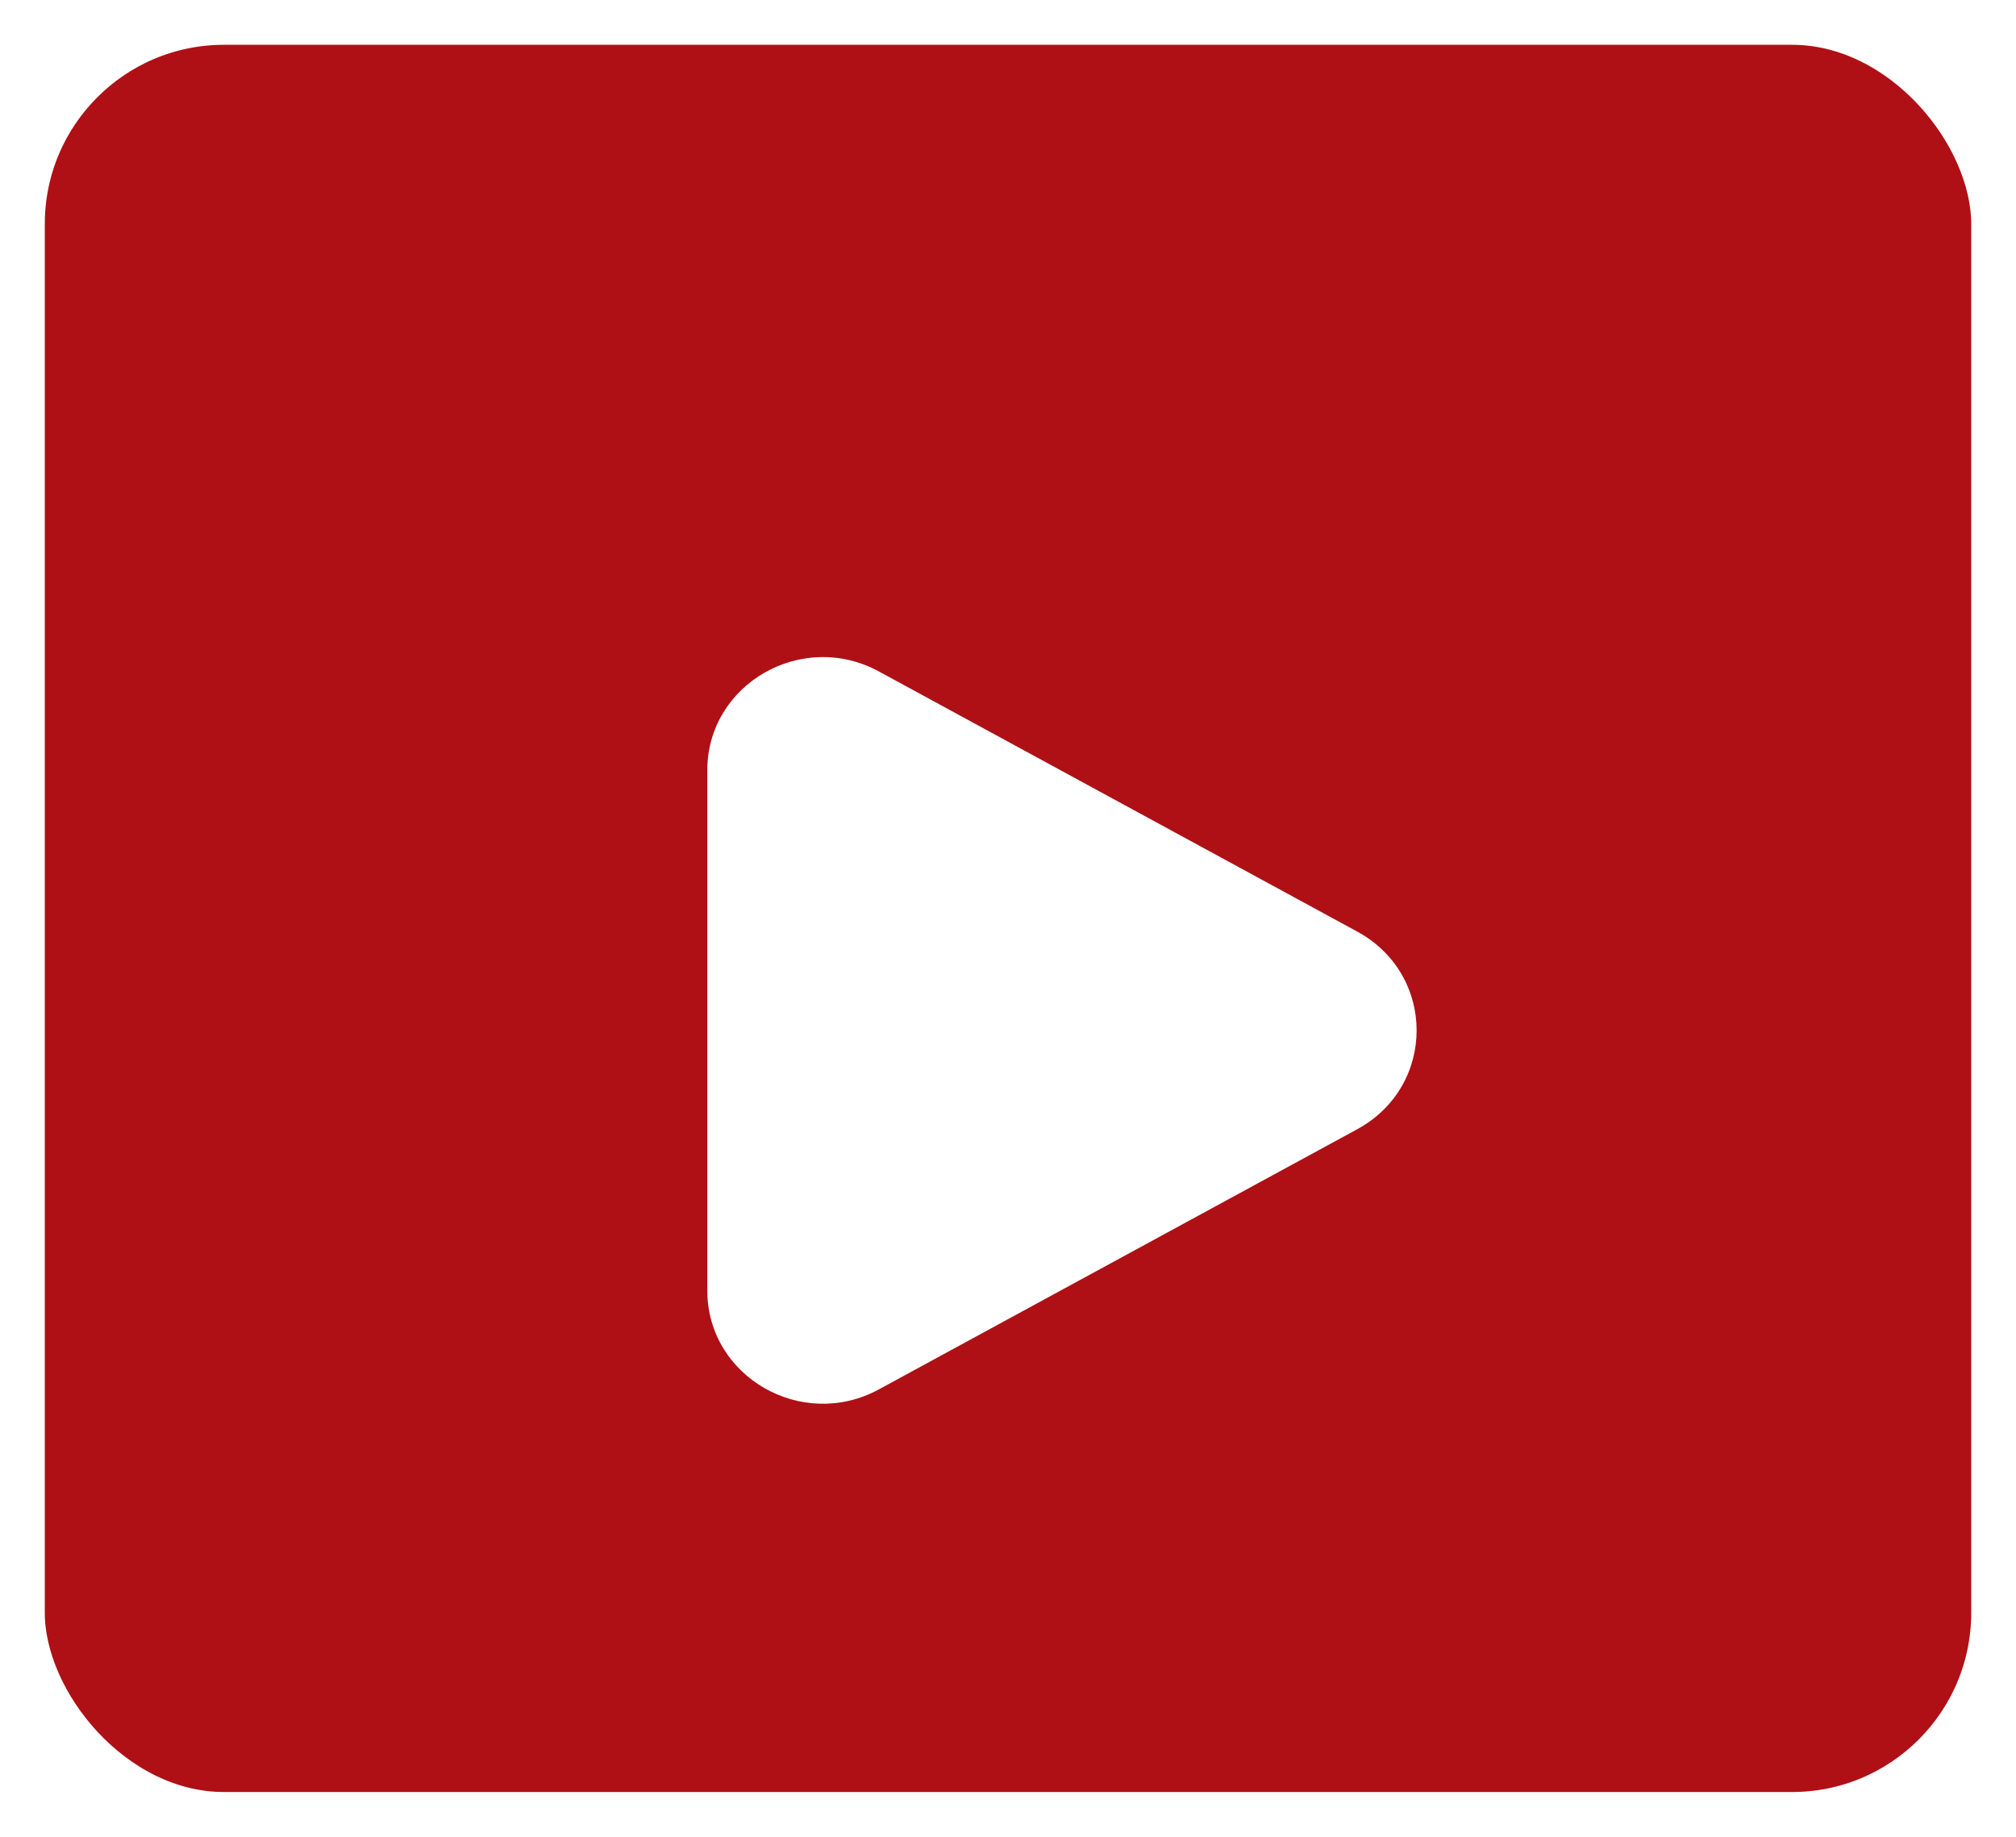
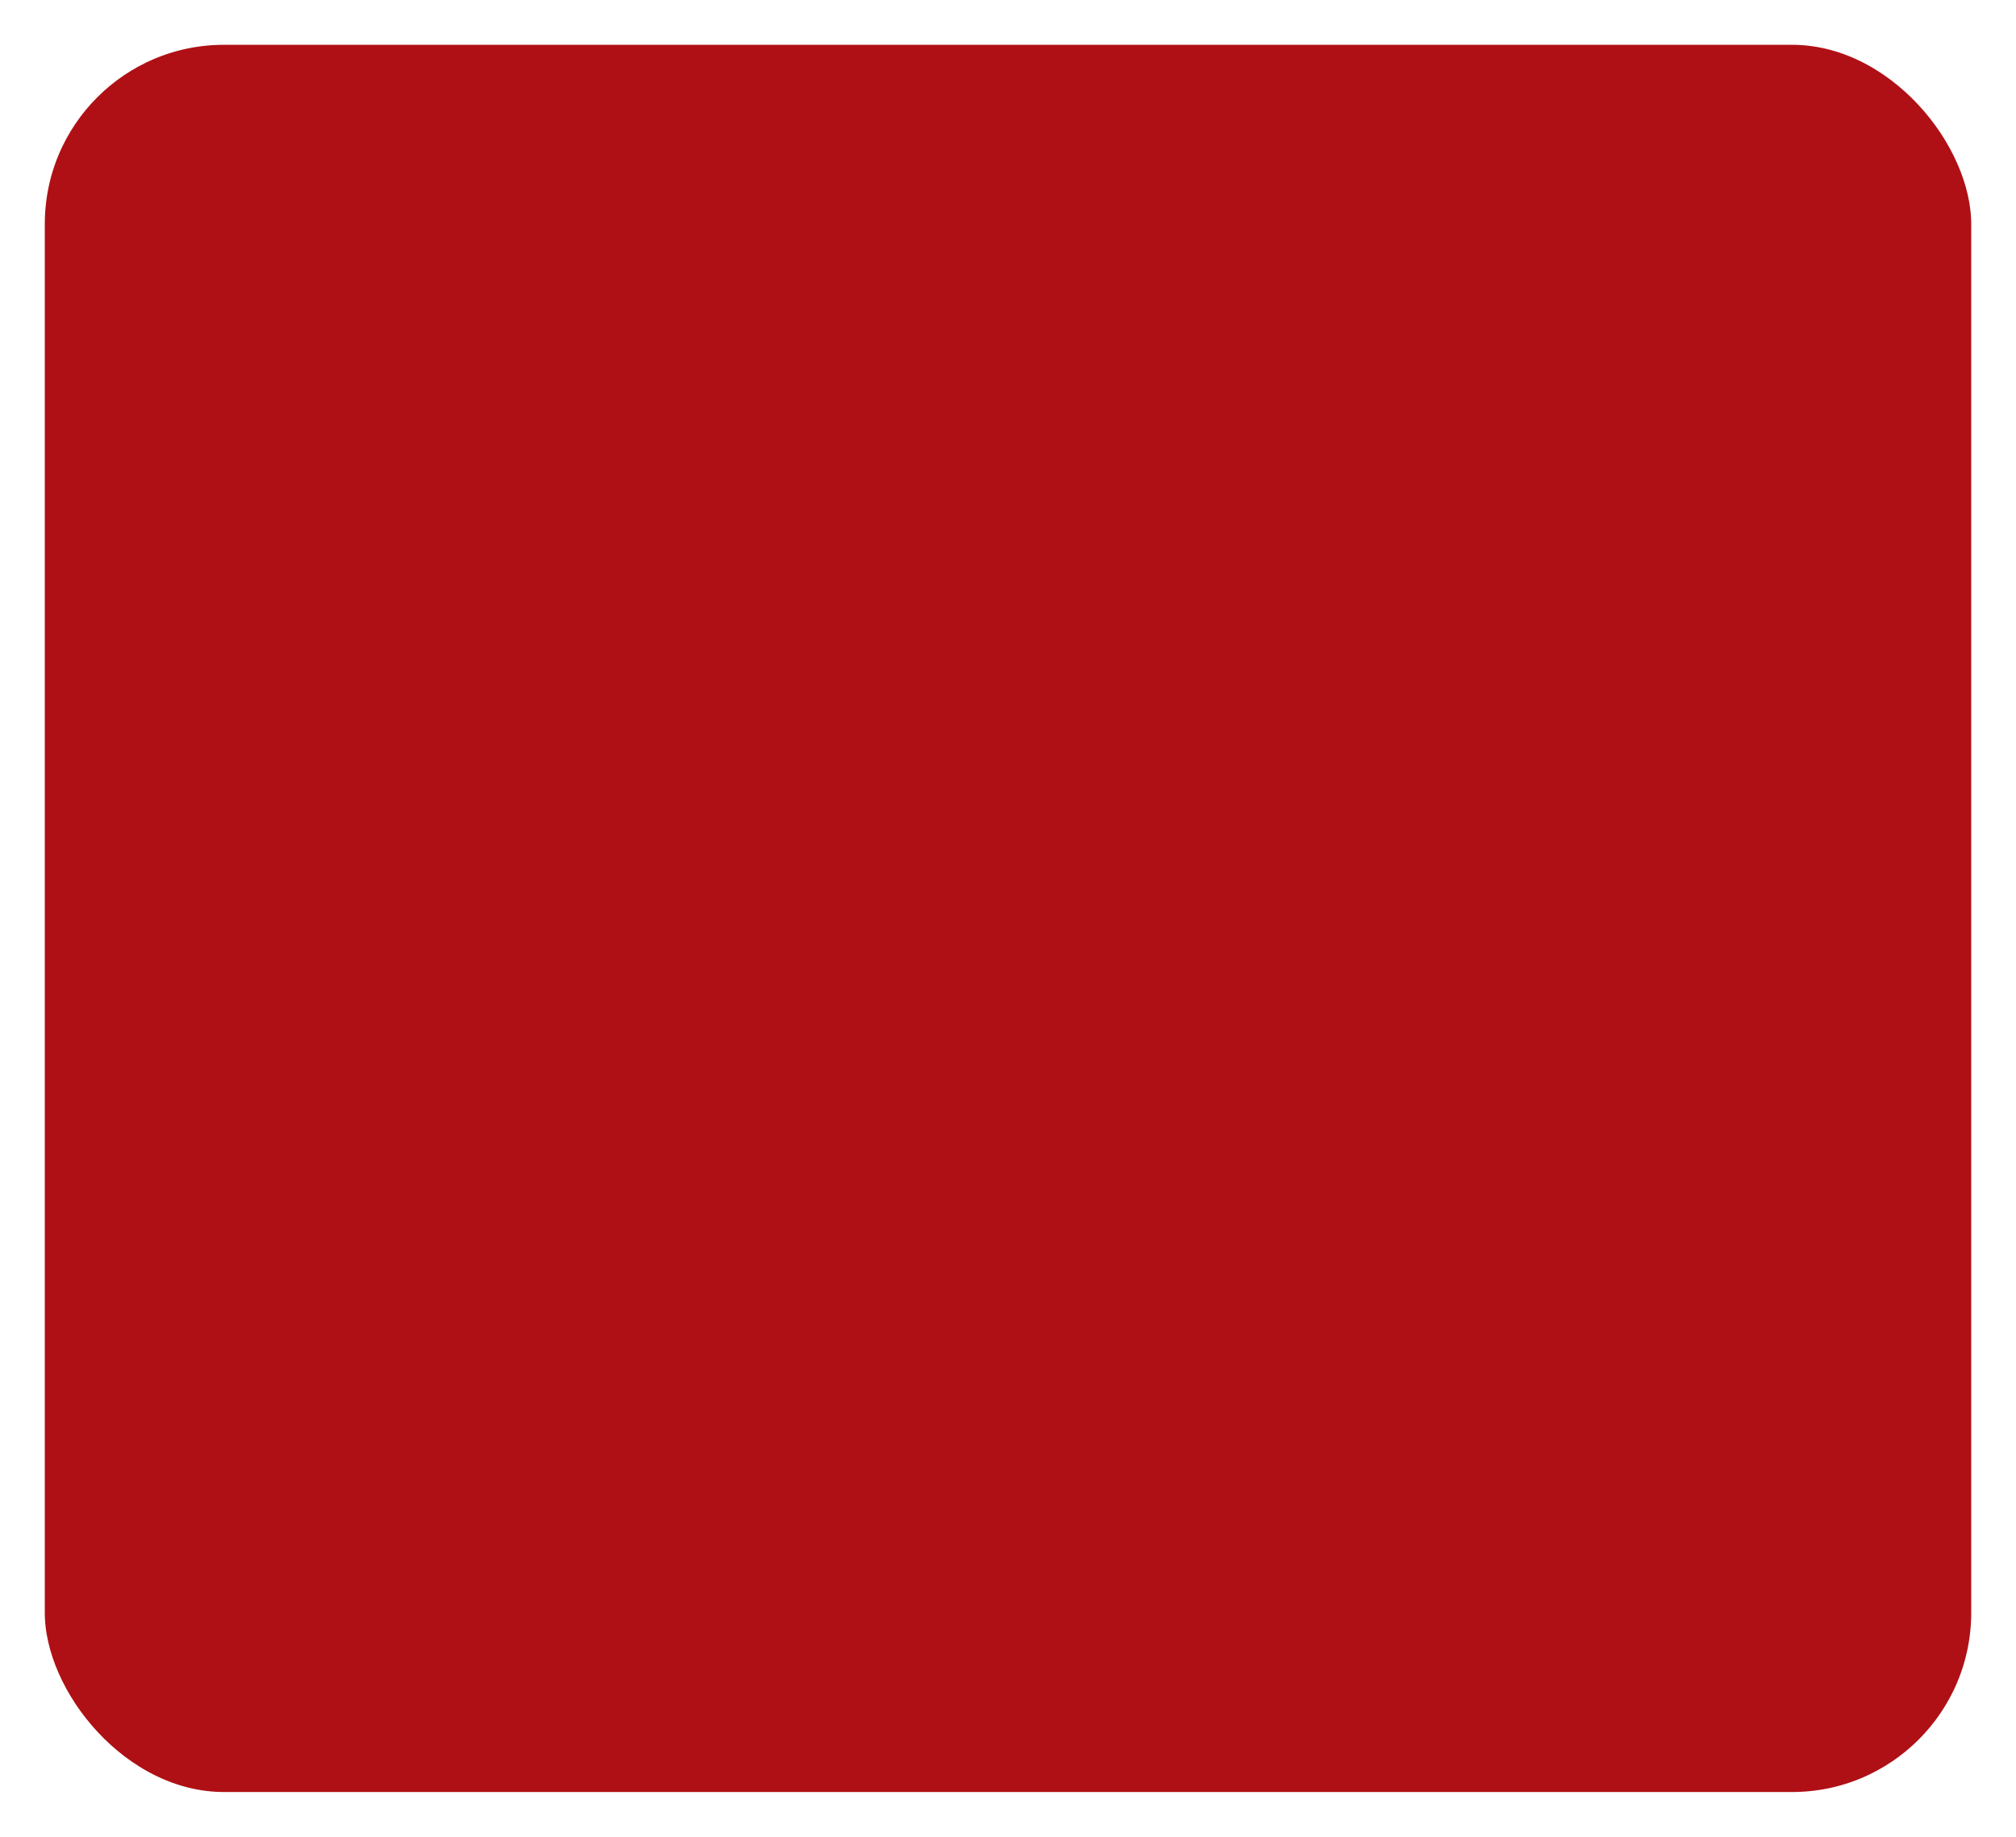
<svg xmlns="http://www.w3.org/2000/svg" width="45" height="41" viewBox="0 0 45 41" fill="none">
  <rect x="0.5" y="0.5" width="44" height="40" rx="4.5" fill="#AF1015" stroke="white" />
  <g filter="url(#filter0_d_50_1021)">
-     <path d="M30.295 18.794C32.063 19.755 32.063 22.244 30.295 23.206L19.619 29.012C17.9 29.947 15.788 28.73 15.788 26.806V15.194C15.788 13.27 17.9 12.053 19.619 12.988L30.295 18.794Z" fill="white" />
-   </g>
+     </g>
  <defs>
    <filter id="filter0_d_50_1021" x="12.455" y="11" width="20" height="22" filterUnits="userSpaceOnUse" color-interpolation-filters="sRGB">
      <feFlood flood-opacity="0" result="BackgroundImageFix" />
      <feColorMatrix in="SourceAlpha" type="matrix" values="0 0 0 0 0 0 0 0 0 0 0 0 0 0 0 0 0 0 127 0" result="hardAlpha" />
      <feOffset dy="2" />
      <feComposite in2="hardAlpha" operator="out" />
      <feColorMatrix type="matrix" values="0 0 0 0 0 0 0 0 0 0 0 0 0 0 0 0 0 0 0.15 0" />
      <feBlend mode="normal" in2="BackgroundImageFix" result="effect1_dropShadow_50_1021" />
      <feBlend mode="normal" in="SourceGraphic" in2="effect1_dropShadow_50_1021" result="shape" />
    </filter>
  </defs>
</svg>